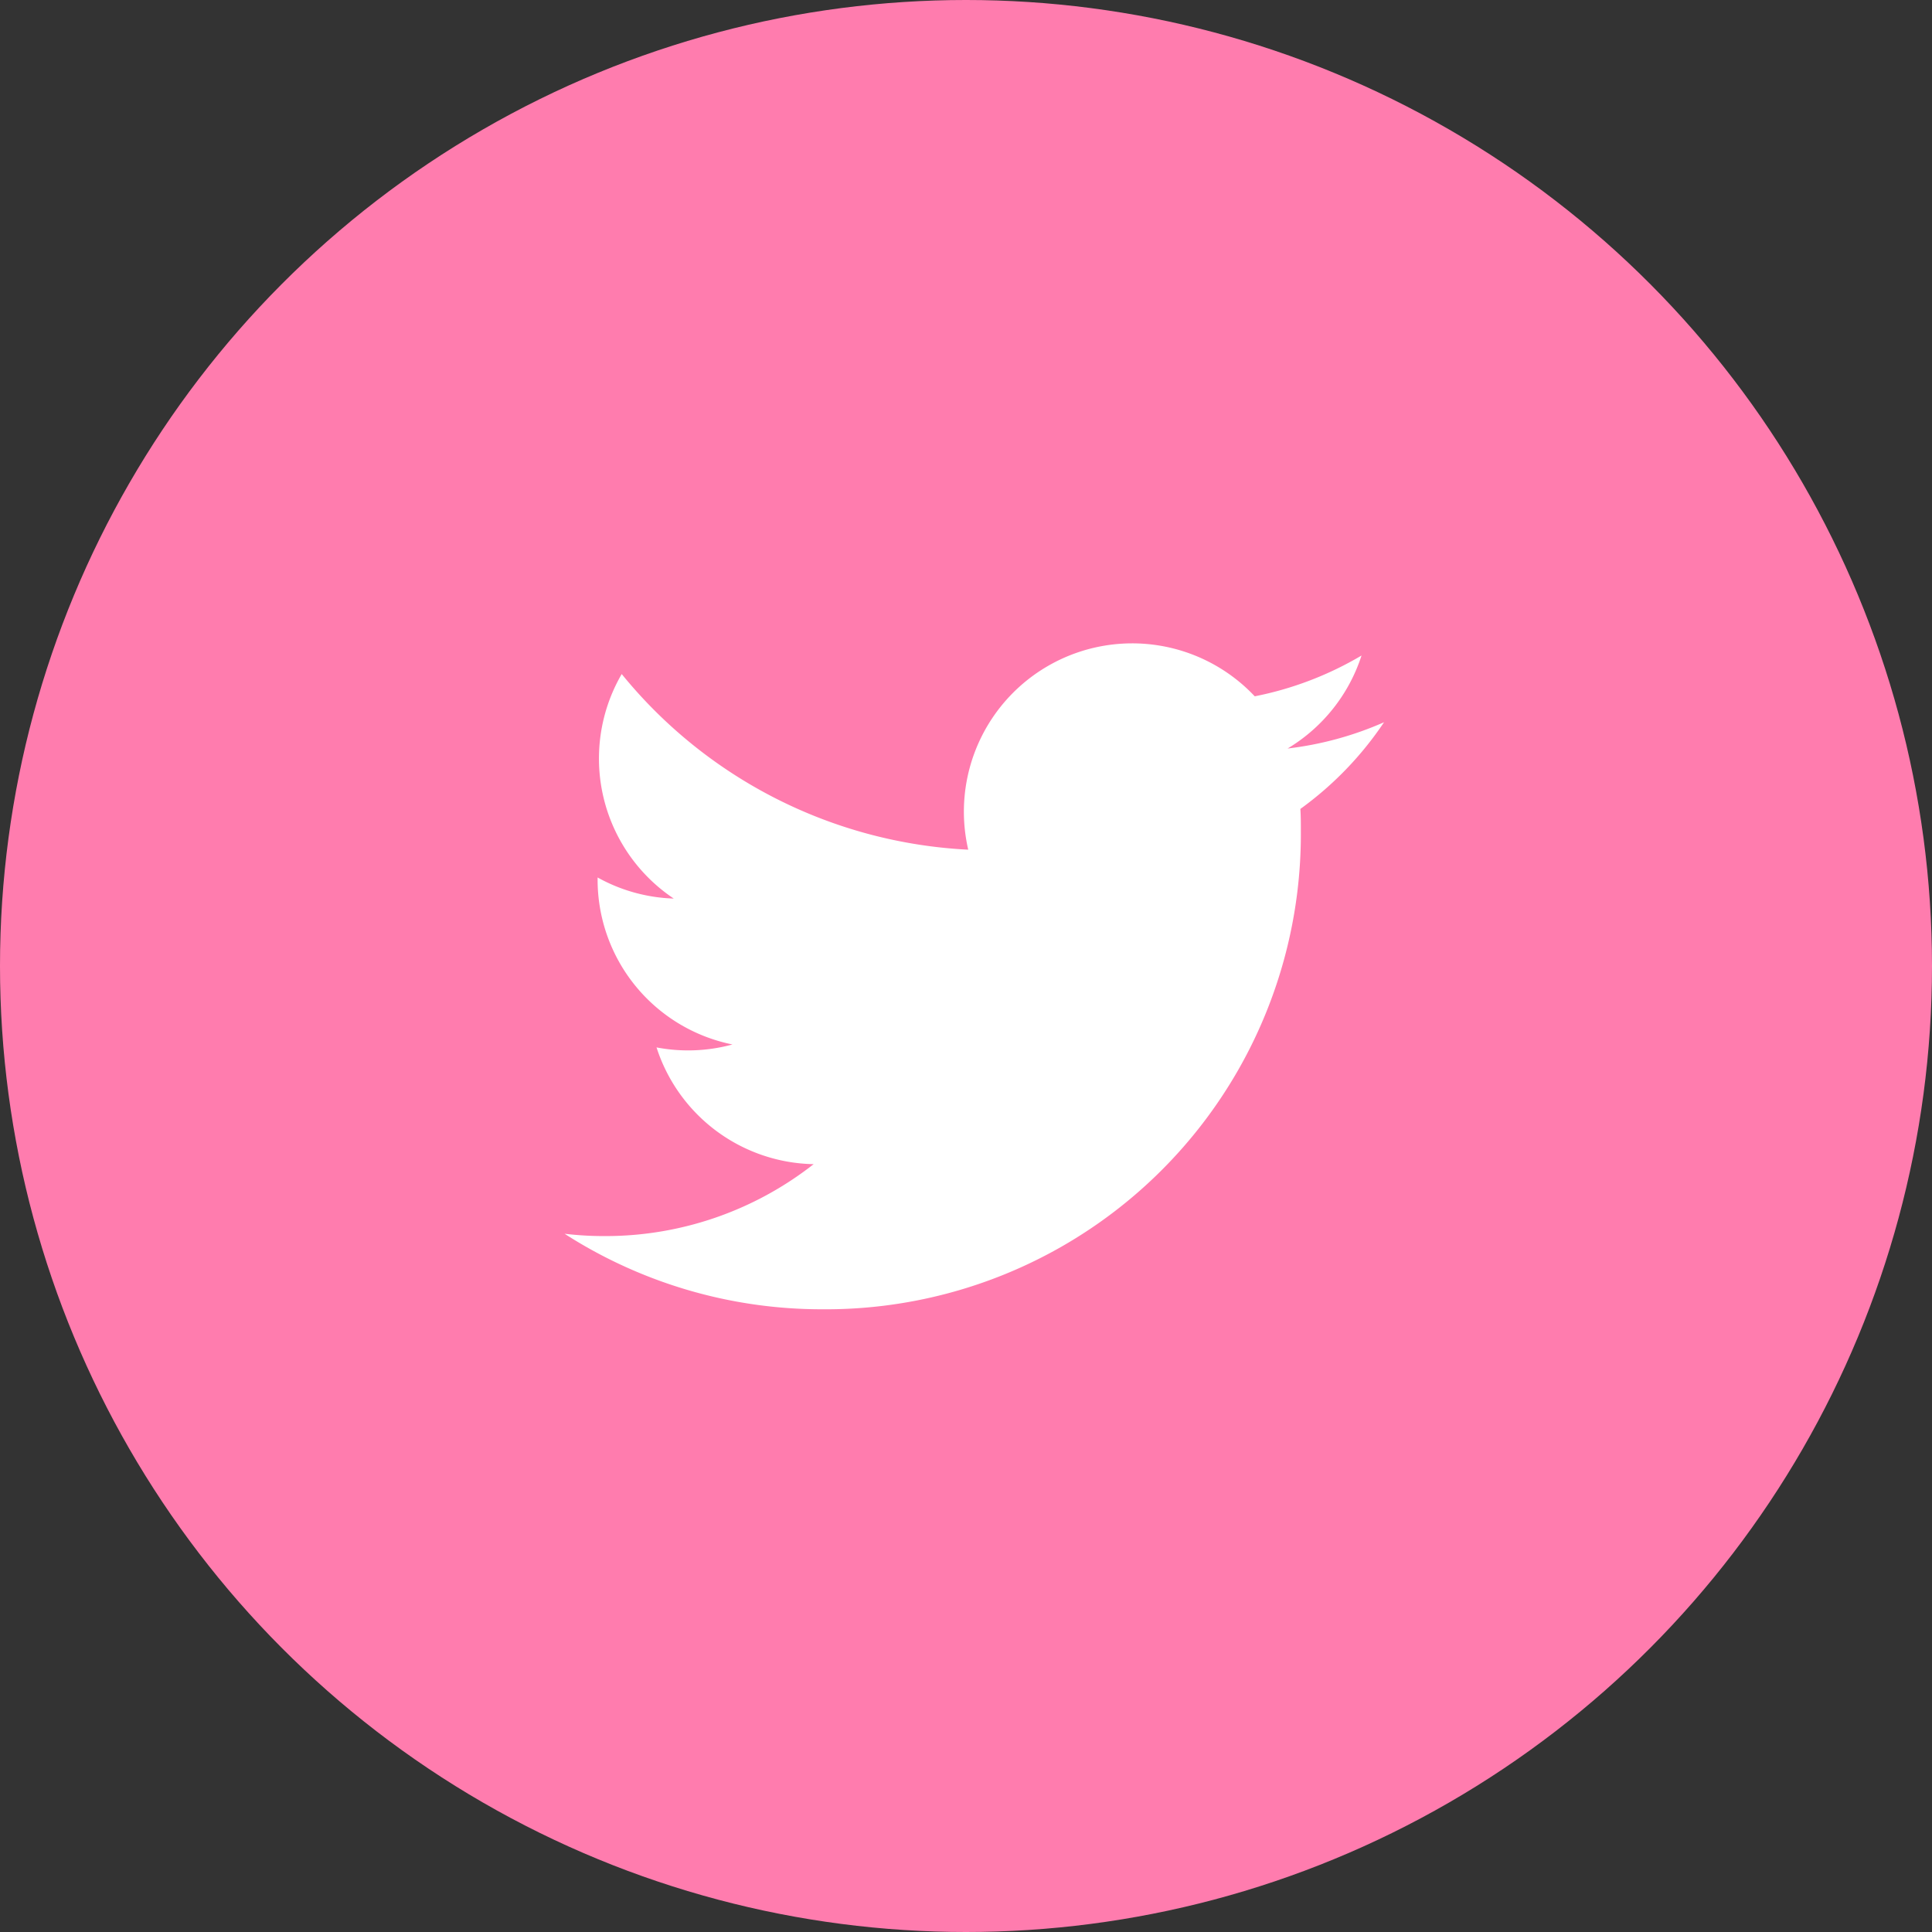
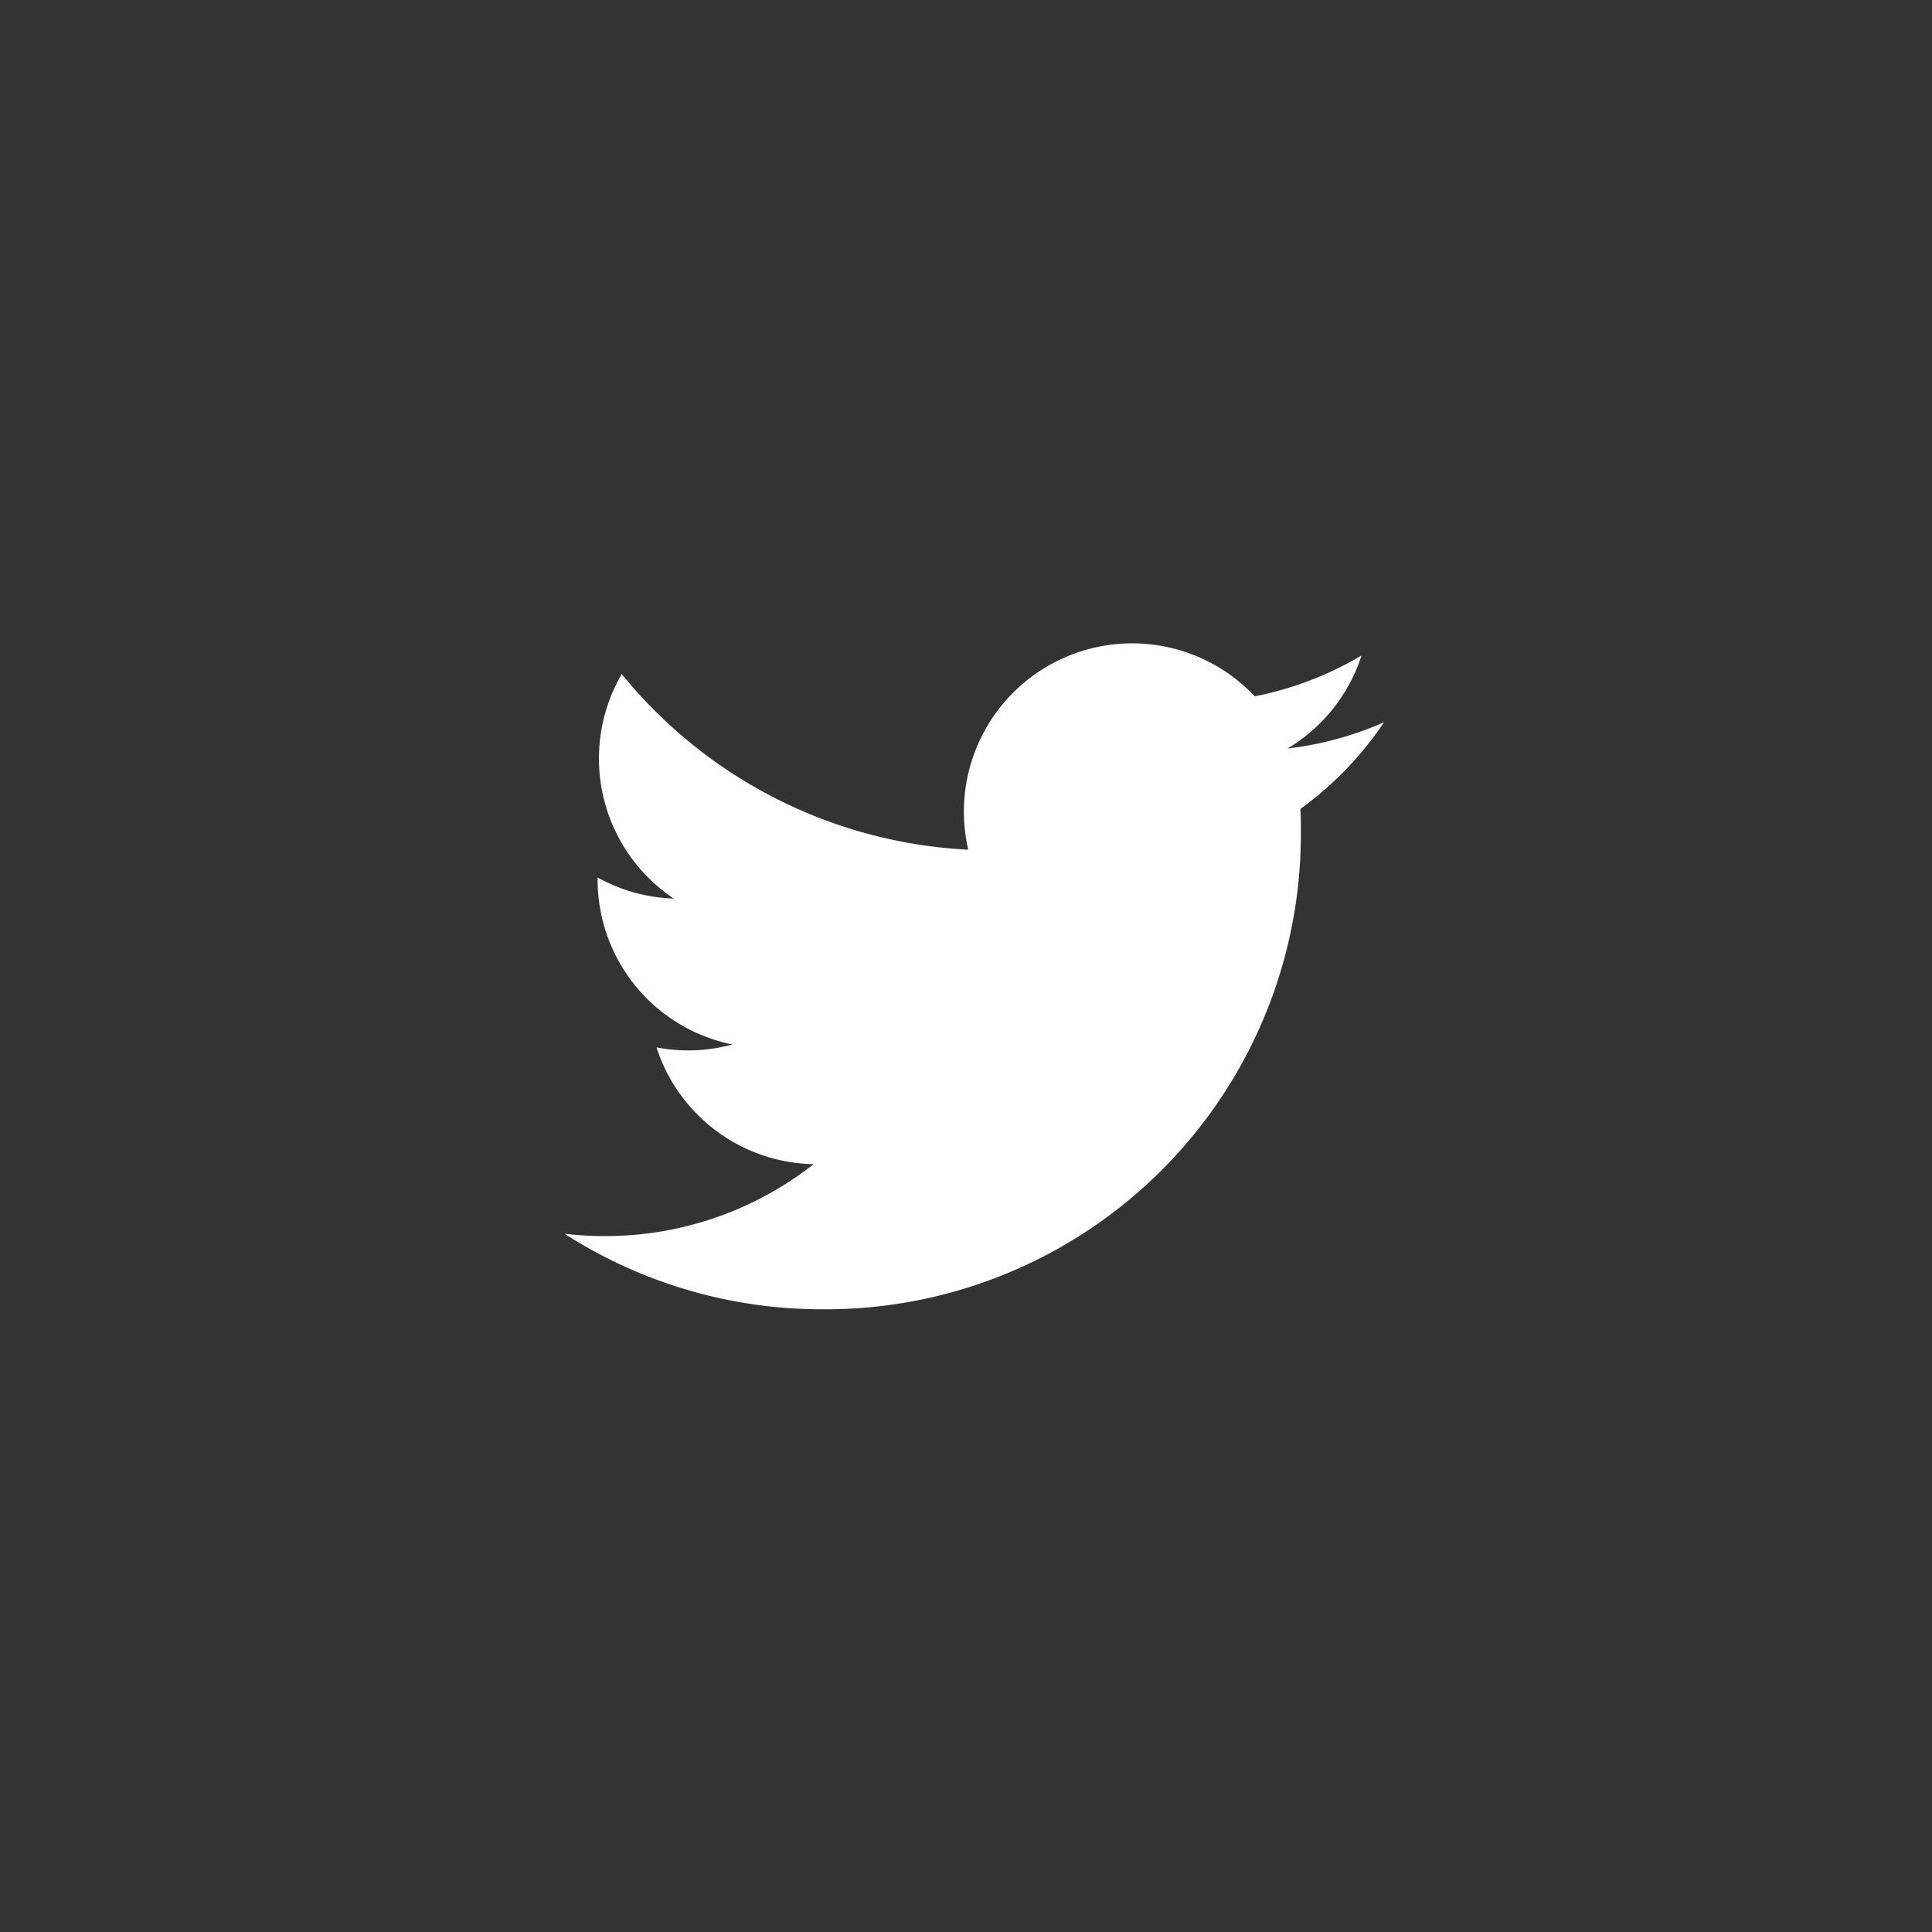
<svg xmlns="http://www.w3.org/2000/svg" width="44" height="44" viewBox="0 0 44 44">
  <rect x="0" y="0" width="44" height="44" fill="#333333" stroke="none" />
  <g id="グループ_473" data-name="グループ 473" transform="translate(-2.691 -2.766)">
-     <circle id="楕円形_51" data-name="楕円形 51" cx="22" cy="22" r="22" transform="translate(2.691 2.766)" fill="#ff7cae" />
-     <path id="パス_40" data-name="パス 40" d="M20.153,3.788a7.65,7.65,0,0,1-2.2.6,3.85,3.85,0,0,0,1.684-2.118,7.694,7.694,0,0,1-2.432.929,3.833,3.833,0,0,0-6.525,3.493,10.87,10.87,0,0,1-7.892-4A3.835,3.835,0,0,0,3.973,7.805a3.809,3.809,0,0,1-1.734-.48v.049A3.831,3.831,0,0,0,5.31,11.128a3.826,3.826,0,0,1-1.729.067,3.834,3.834,0,0,0,3.578,2.659A7.679,7.679,0,0,1,2.4,15.492a7.6,7.6,0,0,1-.913-.053,10.835,10.835,0,0,0,5.868,1.72,10.821,10.821,0,0,0,10.9-10.895c0-.166,0-.331-.011-.5a7.775,7.775,0,0,0,1.91-1.981Z" transform="translate(14.062 15.425)" fill="#fff" fill-rule="evenodd" />
+     <path id="パス_40" data-name="パス 40" d="M20.153,3.788a7.65,7.65,0,0,1-2.2.6,3.85,3.85,0,0,0,1.684-2.118,7.694,7.694,0,0,1-2.432.929,3.833,3.833,0,0,0-6.525,3.493,10.87,10.87,0,0,1-7.892-4A3.835,3.835,0,0,0,3.973,7.805a3.809,3.809,0,0,1-1.734-.48v.049A3.831,3.831,0,0,0,5.31,11.128a3.826,3.826,0,0,1-1.729.067,3.834,3.834,0,0,0,3.578,2.659A7.679,7.679,0,0,1,2.4,15.492a7.6,7.6,0,0,1-.913-.053,10.835,10.835,0,0,0,5.868,1.72,10.821,10.821,0,0,0,10.9-10.895c0-.166,0-.331-.011-.5a7.775,7.775,0,0,0,1.91-1.981" transform="translate(14.062 15.425)" fill="#fff" fill-rule="evenodd" />
  </g>
</svg>